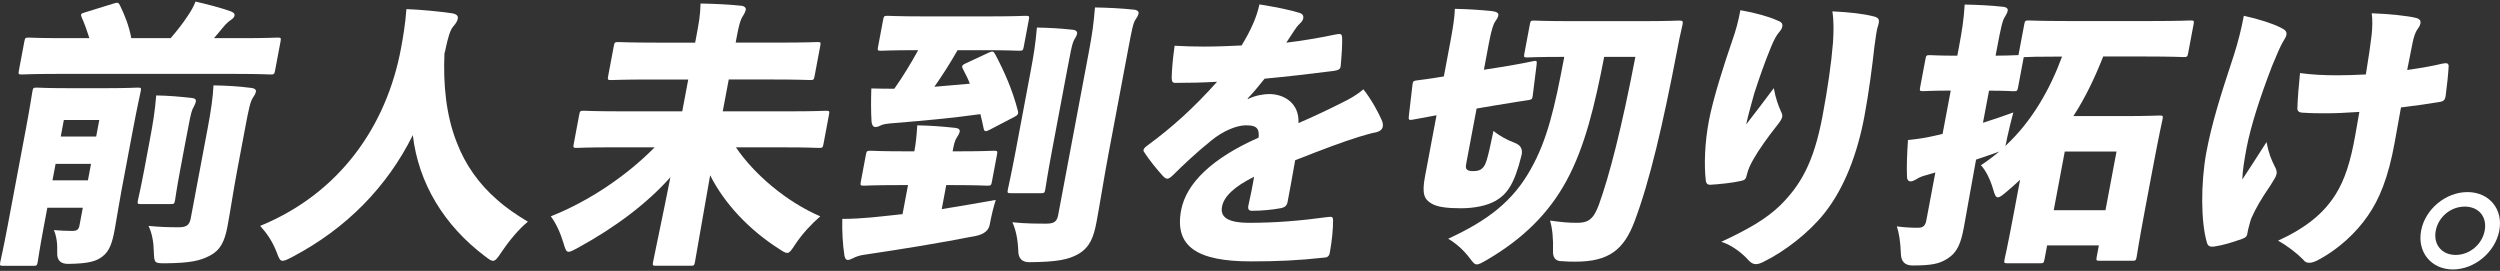
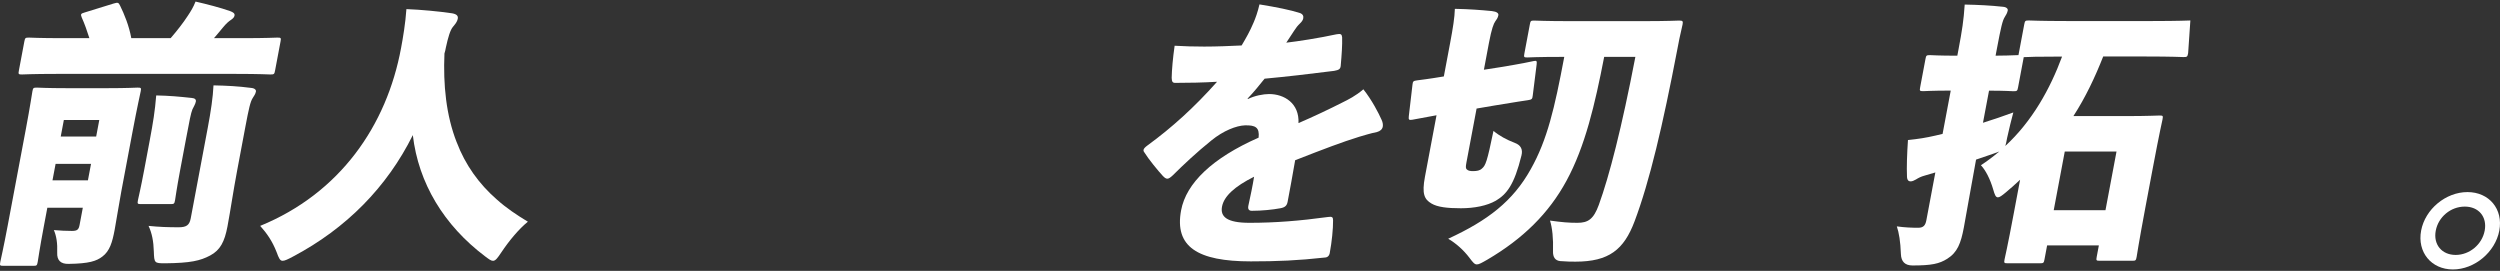
<svg xmlns="http://www.w3.org/2000/svg" width="886" height="96" viewBox="0 0 886 96" fill="none">
  <rect x="0" y="0" width="886" height="96" fill="#333333" stroke="none" />
  <path d="M16.777 73.614L15.529 80.247C14.056 88.065 13.474 92.226 13.365 92.821C13.122 94.109 13.007 94.206 11.81 94.206H1.241C-0.052 94.206 -0.135 94.109 0.108 92.821C0.236 92.129 1.222 87.968 2.765 79.755L9.172 45.702C10.721 37.483 11.336 33.128 11.49 32.338C11.714 31.148 11.829 31.05 13.128 31.05C13.826 31.05 16.38 31.251 23.857 31.251H37.914C45.39 31.251 48.021 31.05 48.719 31.05C50.012 31.05 50.095 31.148 49.871 32.338C49.743 33.031 48.61 37.981 46.971 46.692L43.003 67.776C42.087 72.63 41.287 77.976 40.634 81.438C39.815 85.793 38.919 88.964 36.256 90.945C34.163 92.53 31.602 93.417 24.311 93.52C21.507 93.585 20.161 92.265 20.272 89.56C20.406 86.195 19.997 83.619 19.088 81.541C21.539 81.742 23.319 81.839 25.515 81.839C27.409 81.839 27.902 81.347 28.216 79.658L29.349 73.62H16.79L16.777 73.614ZM60.478 13.526C62.776 10.853 64.875 8.18 66.552 5.604C67.666 3.922 68.524 2.537 69.299 0.557C73.6 1.547 78.158 2.738 81.525 3.922C82.549 4.317 83.272 4.711 83.119 5.507C83.01 6.103 82.632 6.497 81.941 6.989C81.032 7.585 80.206 8.277 78.907 9.863C78.004 10.95 76.967 12.238 75.828 13.526H86.095C94.57 13.526 97.592 13.325 98.29 13.325C99.583 13.325 99.666 13.422 99.423 14.71L97.483 25.006C97.24 26.294 97.125 26.391 95.825 26.391C95.127 26.391 92.177 26.19 83.701 26.19H19.92C11.445 26.19 8.417 26.391 7.822 26.391C6.529 26.391 6.445 26.294 6.689 25.006L8.628 14.71C8.871 13.422 8.987 13.325 10.286 13.325C10.881 13.325 13.839 13.526 22.308 13.526H31.679C30.866 10.95 29.957 8.381 28.971 6.2C28.497 5.009 28.632 4.815 30.002 4.42L40.269 1.249C41.857 0.757 42.017 0.951 42.529 1.942C44.046 5.009 45.755 9.17 46.53 13.526H60.484H60.478ZM32.261 58.076H19.702L18.601 63.919H31.16L32.261 58.076ZM35.187 42.531H22.628L21.527 48.375H34.086L35.187 42.531ZM53.117 49.462C54.237 43.521 54.915 39.366 55.363 33.82C60.03 33.917 63.365 34.215 67.954 34.713C69.132 34.81 69.535 35.309 69.407 36.001C69.222 36.991 68.537 37.981 68.191 38.771C67.615 40.253 67.206 42.434 65.9 49.365L63.832 60.354C62.603 66.89 62.148 70.352 62.04 70.948C61.797 72.235 61.681 72.332 60.382 72.332H50.018C48.725 72.332 48.642 72.235 48.885 70.948C49.013 70.255 49.846 66.89 51.075 60.354L53.123 49.462H53.117ZM84.079 60.25C82.536 68.469 81.717 74.41 80.616 80.247C79.592 85.69 78.036 88.66 74.49 90.543C70.944 92.427 67.506 93.216 58.519 93.313C54.73 93.313 54.653 93.216 54.518 89.159C54.41 85.496 53.853 82.622 52.643 80.053C56.458 80.448 59.627 80.545 63.313 80.545C66.008 80.545 67.135 79.852 67.596 77.38L73.645 45.204C74.727 39.464 75.476 34.416 75.661 30.255C80.43 30.352 84.38 30.552 88.95 31.148C90.231 31.245 90.813 31.84 90.704 32.435C90.538 33.328 90.007 34.021 89.578 34.713C88.739 36.001 88.208 38.279 86.908 45.21L84.079 60.257V60.25Z" fill="white" />
  <path d="M161.873 50.451C164.868 58.373 169.765 65.2 176.013 70.649C179.425 73.716 183.144 76.195 187.08 78.57C183.905 81.146 180.43 85.301 177.658 89.462C176.269 91.539 175.603 92.432 174.707 92.432C174.009 92.432 173.222 91.837 171.916 90.847C157.34 79.858 148.289 64.909 146.305 47.882C137.158 66.294 122.742 80.945 103.814 90.944C101.932 91.934 100.946 92.426 100.146 92.426C99.25 92.426 98.821 91.533 98.034 89.358C96.484 85.398 94.596 82.725 92.208 80.052C120.502 68.468 137.068 44.511 142.144 16.987C142.816 13.421 143.687 8.276 144.032 3.229C149.275 3.429 155.446 4.018 160.202 4.71C161.937 5.008 162.41 5.701 162.237 6.594C161.994 7.882 161.264 8.574 160.483 9.564C159.581 10.651 158.819 13.13 158.006 16.89C157.878 17.582 157.744 18.275 157.513 18.967C157.04 29.956 158.083 40.848 161.86 50.451H161.873Z" fill="white" />
-   <path d="M243.91 28.176H230.256C220.789 28.176 217.358 28.37 216.66 28.37C215.367 28.37 215.284 28.273 215.527 26.985L217.537 16.294C217.78 15.007 217.896 14.909 219.195 14.909C219.893 14.909 223.247 15.11 232.714 15.11H246.368L246.682 13.428C247.706 7.985 248.173 5.506 248.276 1.248C253.141 1.345 258.089 1.546 262.678 2.038C263.856 2.135 264.426 2.827 264.311 3.422C264.106 4.51 263.459 5.306 262.858 6.393C262.237 7.584 261.705 9.855 261.091 13.123L260.72 15.104H275.967C285.537 15.104 288.962 14.903 289.659 14.903C290.856 14.903 290.94 15 290.696 16.288L288.686 26.979C288.443 28.267 288.328 28.364 287.131 28.364C286.433 28.364 283.079 28.17 273.516 28.17H258.268L256.143 39.456H280.166C288.936 39.456 291.964 39.255 292.661 39.255C293.955 39.255 294.038 39.352 293.795 40.64L291.842 51.034C291.599 52.321 291.484 52.419 290.184 52.419C289.486 52.419 286.536 52.218 277.76 52.218H260.816C267.281 61.822 278.893 71.62 290.703 76.667C287.611 79.34 284.366 82.802 281.863 86.569C280.454 88.75 279.789 89.636 278.995 89.636C278.297 89.636 277.491 89.144 276.166 88.251C265.572 81.521 256.757 72.215 251.675 62.113C249.389 74.784 247.027 88.944 246.304 92.801C246.061 94.089 245.946 94.186 244.646 94.186H232.586C231.293 94.186 231.21 94.089 231.453 92.801C232.125 89.235 235.166 75.179 237.592 62.805C229.379 72.014 218.331 80.427 204.773 87.85C203.109 88.743 202.219 89.235 201.521 89.235C200.625 89.235 200.312 88.245 199.704 86.168C198.596 82.505 197.117 79.237 195.21 76.661C208.992 71.218 222.389 62.009 232.004 52.211H216.955C208.281 52.211 205.157 52.412 204.46 52.412C203.167 52.412 203.083 52.315 203.327 51.027L205.279 40.634C205.522 39.346 205.637 39.249 206.937 39.249C207.635 39.249 210.688 39.45 219.362 39.45H241.791L243.916 28.163L243.91 28.176Z" fill="white" />
-   <path d="M321.793 65.598H318.305C309.829 65.598 306.904 65.799 306.309 65.799C304.913 65.799 304.83 65.702 305.073 64.414L306.879 54.81C307.122 53.522 307.237 53.425 308.632 53.425C309.228 53.425 312.083 53.626 320.558 53.626H324.046C324.565 50.856 324.834 48.377 325.083 44.417C329.852 44.514 333.879 44.812 338.475 45.31C339.653 45.407 340.254 45.905 340.126 46.598C339.979 47.387 339.563 47.983 339.14 48.675C338.321 49.866 338.02 51.445 337.611 53.626H340.203C348.678 53.626 351.501 53.425 352.199 53.425C353.498 53.425 353.575 53.522 353.332 54.81L351.527 64.414C351.284 65.702 351.168 65.799 349.869 65.799C349.171 65.799 346.419 65.598 337.943 65.598H335.351L333.751 74.115C339.403 73.222 345.586 72.135 352.903 70.847C352.192 73.028 351.437 75.992 350.746 79.654C350.362 81.7 348.719 83.02 345.817 83.615C332.771 86.191 319.207 88.365 305.874 90.346C304.542 90.546 303.153 91.038 302.263 91.536C301.489 91.931 300.855 92.132 300.458 92.132C299.863 92.132 299.453 91.64 299.261 90.546C298.672 86.786 298.391 81.932 298.512 77.577C302.103 77.577 305.029 77.376 308.575 77.079C312.537 76.684 316.301 76.289 319.86 75.894L321.8 65.598H321.793ZM350.695 45.996C350.042 46.294 349.702 46.488 349.408 46.488C348.909 46.488 348.768 46.19 348.595 45.498C348.23 43.718 347.852 42.035 347.449 40.45C336.9 41.932 326.466 42.825 316.852 43.621C314.221 43.822 312.992 44.016 312.217 44.41C311.443 44.805 311.007 45.006 310.214 45.006C309.42 45.006 308.965 44.216 308.876 43.123C308.645 39.557 308.671 35.202 308.799 31.345C311.871 31.442 314.56 31.442 316.954 31.442C320.084 26.989 322.837 22.433 325.404 17.78H325.007C316.135 17.78 312.908 17.981 312.313 17.981C311.02 17.981 310.937 17.884 311.18 16.596L312.985 6.992C313.228 5.704 313.344 5.607 314.643 5.607C315.238 5.607 318.394 5.808 327.266 5.808H350.688C359.656 5.808 362.786 5.607 363.382 5.607C364.777 5.607 364.86 5.704 364.617 6.992L362.812 16.596C362.569 17.884 362.454 17.981 361.058 17.981C360.463 17.981 357.409 17.78 348.435 17.78H339.364C336.83 22.233 334.135 26.491 331.145 30.749C335.409 30.354 339.55 30.057 343.711 29.662C343.052 27.882 342.168 26.2 341.291 24.517C340.696 23.43 340.971 23.035 342.283 22.44L350.368 18.68C351.674 18.084 352.077 18.084 352.666 19.172C355.899 25.306 358.709 31.545 360.687 39.072C361.045 40.359 360.77 40.754 359.445 41.447L350.714 46.002L350.695 45.996ZM365.18 25.701C366.371 19.366 366.979 15.606 367.479 9.762C372.247 9.859 375.698 10.06 380.185 10.551C381.363 10.649 381.849 11.244 381.721 11.936C381.536 12.927 380.767 13.819 380.403 14.706C379.826 16.188 379.436 18.272 378.034 25.695L372.766 53.71C371.223 61.929 370.564 66.478 370.436 67.177C370.212 68.368 370.097 68.465 368.797 68.465H358.331C357.032 68.465 356.955 68.368 357.179 67.177C357.307 66.485 358.363 61.929 359.912 53.71L365.18 25.695V25.701ZM392.782 54.907C391.22 63.223 389.71 72.827 388.609 78.664C387.585 84.107 386.234 87.576 382.297 89.951C378.719 92.028 374.584 92.824 364.995 92.921C362.259 92.986 360.885 91.633 360.873 88.864C360.719 84.903 360.06 81.538 358.786 78.768C363.375 79.26 367.767 79.26 370.756 79.26C373.547 79.26 374.571 78.567 375.019 76.192L385.856 18.576C387.162 11.645 387.578 8.377 388.058 2.637C392.827 2.734 397.27 2.934 401.866 3.426C403.043 3.523 403.632 4.119 403.517 4.714C403.332 5.704 402.819 6.3 402.391 6.992C401.552 8.28 401.123 10.558 399.67 18.278L392.782 54.907Z" fill="white" />
  <path d="M442.251 35.107C444.568 33.916 447.769 33.327 449.766 33.327C455.149 33.327 460.513 36.596 460.187 43.624C465.5 41.346 471.306 38.576 475.601 36.395C477.797 35.308 480.434 34.02 483.174 31.645C486.233 35.508 488.57 40.058 489.62 42.433C490.048 43.326 490.183 44.212 490.048 44.905C489.882 45.798 489.152 46.49 488 46.788C485.612 47.28 483.391 47.979 481.701 48.471C475.351 50.451 469.654 52.626 459.003 56.787C458.132 61.938 457.146 67.18 456.327 71.535C456.084 72.823 455.456 73.516 453.709 73.813C451.027 74.312 447.16 74.706 443.672 74.706C442.673 74.706 442.168 74.208 442.411 72.927C443.07 69.956 443.986 65.601 444.446 62.63C437.514 66.093 433.776 69.561 433.084 73.224C432.412 76.79 434.793 78.965 442.769 78.965C451.942 78.965 460.641 78.272 470.768 76.887C472.099 76.687 472.445 76.984 472.439 78.078C472.477 81.049 471.984 85.799 471.312 89.364C471.191 90.549 470.576 91.144 469.763 91.248C459.892 92.335 452.659 92.632 443.288 92.632C424.449 92.632 416.147 87.481 418.586 74.519C420.391 64.915 429.647 56.004 446.053 48.781C446.444 45.118 444.901 44.329 441.188 44.426C438.18 44.523 433.558 46.309 429.32 49.772C424.155 53.926 419.309 58.482 415.628 62.145C414.783 62.935 414.207 63.329 413.708 63.329C413.209 63.329 412.767 63.032 412.101 62.339C410.443 60.56 406.955 56.301 405.508 53.926C405.265 53.629 405.22 53.331 405.258 53.137C405.354 52.638 405.841 52.147 406.654 51.551C415.321 45.216 423.124 38.188 431.33 28.979C426.293 29.276 421.287 29.373 416.505 29.373C415.507 29.373 415.302 28.881 415.244 27.594C415.289 24.72 415.667 20.566 416.288 16.21C419.738 16.411 423.207 16.508 426.798 16.508C431.286 16.508 435.805 16.307 440.03 16.113C441.63 13.44 442.974 11.065 444.229 8.095C444.926 6.509 445.752 4.231 446.354 1.559C452.448 2.549 457.345 3.539 460.731 4.626C461.755 5.021 462.024 5.713 461.87 6.509C461.762 7.105 461.346 7.7 460.737 8.289C459.892 9.079 459.361 9.771 458.657 10.865C457.678 12.347 456.993 13.343 455.86 15.123C460.142 14.625 467.222 13.537 473.661 12.152C475.21 11.855 475.556 12.152 475.652 13.24C475.729 16.009 475.511 19.278 475.146 23.335C475.038 24.422 474.57 24.817 472.816 25.115C464.239 26.202 455.776 27.192 448.172 27.885C446.091 30.46 444.523 32.441 442.168 34.913L442.232 35.114L442.251 35.107Z" fill="white" />
  <path d="M509.111 40.847C503.74 41.837 501.673 42.232 500.54 42.432C499.304 42.633 499.144 42.432 499.285 41.145L500.591 29.955C500.713 28.765 500.93 28.668 502.268 28.473C503.702 28.273 505.731 28.079 511.697 27.088L513.931 15.207C514.917 9.958 515.525 6.198 515.602 3.131C520.665 3.228 524.596 3.526 528.711 3.92C530.472 4.121 531.157 4.71 531.022 5.402C530.837 6.393 530.325 6.988 529.915 7.583C529.364 8.373 528.654 10.055 527.681 15.207L525.895 24.713L531.643 23.82C539.459 22.532 542.167 21.937 543.517 21.64C544.554 21.439 544.734 21.542 544.586 22.83L543.197 33.916C543.076 35.107 542.839 35.301 541.501 35.502C540.17 35.702 537.404 36.097 529.684 37.385L523.302 38.472L519.705 57.576C519.423 59.058 519.411 59.653 519.839 60.048C520.345 60.546 521.126 60.643 522.022 60.643C523.418 60.643 524.455 60.443 525.178 59.75C526.477 58.663 527.002 57.472 529.288 46.387C531.266 48.069 533.973 49.551 536.86 50.645C538.968 51.439 539.751 52.923 539.209 55.097C536.636 65.594 533.928 68.856 530.113 71.134C526.99 72.913 522.534 73.806 517.753 73.806C512.971 73.806 509.457 73.412 507.306 72.124C504.797 70.642 503.849 68.759 505.008 62.617L509.105 40.84L509.111 40.847ZM568.52 20.157C565.237 37.087 561.748 51.933 555.187 64.015C548.92 75.599 539.754 84.608 527.092 92.03C525.191 93.118 524.186 93.713 523.386 93.713C522.586 93.713 522.022 93.02 520.825 91.435C518.674 88.562 515.928 86.187 513.24 84.608C527.207 78.175 536.169 71.341 542.5 59.957C548.344 49.564 550.93 38.478 554.374 20.157C544.407 20.157 542.077 20.358 541.277 20.358C540.08 20.358 539.997 20.261 540.24 18.973L542.192 8.58C542.416 7.389 542.532 7.292 543.729 7.292C544.426 7.292 547.576 7.493 556.653 7.493H582.072C591.245 7.493 594.471 7.292 595.066 7.292C596.359 7.292 596.526 7.493 596.302 8.677C595.393 12.437 594.874 15.213 594.368 17.886C589.318 44.219 584.658 64.216 579.281 78.472C575.504 88.471 570.217 92.729 558.355 92.729C556.96 92.729 555.366 92.729 552.908 92.529C551.15 92.33 550.309 91.142 550.386 88.963C550.527 84.51 550.136 80.744 549.323 78.175C553.695 78.77 555.853 78.964 559.04 78.964C562.83 78.964 564.763 77.677 566.613 72.629C570.326 62.43 574.742 45.306 579.575 20.157H568.508H568.52Z" fill="white" />
-   <path d="M629.946 7.289C631.451 7.781 631.815 8.48 631.649 9.366C631.502 10.156 631.227 10.557 630.58 11.347C629.575 12.434 628.628 14.317 627.719 16.492C625.344 22.232 623.366 27.979 621.702 33.123C620.767 36.489 619.589 40.65 618.84 44.112C622.271 39.66 625.305 35.699 628.634 31.24C629.319 35 630.254 37.479 631.239 39.653C631.611 40.346 631.713 40.844 631.604 41.433C631.457 42.222 630.906 43.019 629.985 44.203C626.458 48.655 623.347 53.011 621.394 56.479C620.498 58.065 619.583 59.747 619.058 62.025C618.776 63.507 618.322 63.805 617.074 64.103C614.155 64.795 609.373 65.287 606.051 65.488C605.155 65.488 604.649 64.996 604.534 64.006C603.9 58.362 604.156 50.642 605.628 42.818C607.081 35.097 610.967 22.918 613.809 14.699C615.288 10.544 616.069 7.47 616.792 3.613C622.009 4.506 626.931 5.891 629.959 7.276L629.946 7.289ZM664.02 5.807C666.119 6.299 666.151 7.192 665.582 9.172C664.967 10.855 664.762 13.528 664.282 16.595C663.591 22.931 662.362 32.632 660.723 41.342C658.265 54.408 653.682 66.588 646.621 75.499C641.129 82.43 632.609 89.064 624.921 92.823C623.929 93.322 623.078 93.613 622.278 93.613C621.279 93.613 620.479 93.121 619.57 92.131C617.605 89.853 613.7 86.785 610.013 85.698C619.621 81.246 625.894 77.583 630.753 72.93C638.095 65.701 642.794 57.683 645.898 41.155C647.722 31.454 649.054 22.245 649.617 15.016C649.86 11.056 649.937 7.49 649.393 4.027C655.417 4.325 660.109 4.817 664.007 5.807H664.02Z" fill="white" />
-   <path d="M745.36 20.055C742.505 27.283 739.17 34.408 734.817 41.139H753.956C760.934 41.139 764.659 40.938 765.357 40.938C766.554 40.938 766.637 41.035 766.394 42.323C766.266 43.016 765.376 46.678 762.88 59.945L760.364 73.309C757.797 86.97 757.362 90.335 757.227 91.028C756.984 92.316 756.869 92.413 755.672 92.413H744.207C742.908 92.413 742.831 92.316 743.074 91.028L743.836 86.97H725.497L724.569 91.921C724.325 93.209 724.21 93.306 722.911 93.306H711.549C710.256 93.306 710.172 93.209 710.416 91.921C710.544 91.229 711.325 88.161 713.725 75.386L715.921 63.705C714.346 65.187 712.669 66.675 710.896 68.157C709.475 69.342 708.668 69.937 708.066 69.937C707.266 69.937 706.94 69.044 706.396 67.167C705.307 63.407 703.694 60.333 702.036 58.554C704.309 57.072 706.402 55.486 708.534 53.7C707.9 53.901 707.247 54.198 706.389 54.49L700.315 56.567C698.753 64.883 697.069 74.882 695.987 80.622C694.944 86.168 693.734 89.43 690.111 91.707C687.282 93.487 684.58 94.082 677.802 94.082C675.143 94.082 673.769 92.73 673.679 90.025C673.519 85.572 673.001 82.499 672.233 80.227C674.947 80.622 677.622 80.719 679.812 80.719C681.604 80.719 682.353 79.929 682.705 78.046L685.886 61.117C684.619 61.511 683.46 61.809 682.193 62.204C680.72 62.599 679.831 63.097 679.043 63.589C678.371 63.983 677.718 64.281 677.117 64.281C676.419 64.281 675.894 63.886 675.836 62.599C675.689 59.136 675.849 54.58 676.182 49.63C679.946 49.235 682.513 48.84 685.95 48.044L688.453 47.449L691.34 32.105C684.561 32.105 682.231 32.305 681.636 32.305C680.343 32.305 680.26 32.208 680.503 30.92L682.404 20.825C682.628 19.64 682.743 19.537 684.043 19.537C684.638 19.537 686.898 19.738 693.677 19.738L694.105 17.459C695.373 10.729 695.923 7.26 696.288 1.617C701.051 1.714 705.403 1.915 709.897 2.407C711.075 2.504 711.657 3.099 711.549 3.695C711.382 4.588 710.953 5.28 710.524 5.973C709.686 7.26 709.155 9.538 707.701 17.259L707.234 19.731C709.923 19.731 712.637 19.634 715.344 19.53L717.393 8.639C717.636 7.351 717.751 7.254 719.051 7.254C719.749 7.254 723 7.455 732.372 7.455H762.873C772.245 7.455 775.669 7.254 776.265 7.254C777.558 7.254 777.641 7.351 777.398 8.639L775.477 18.838C775.234 20.126 775.119 20.223 773.819 20.223C773.224 20.223 769.87 20.022 760.498 20.022H745.347L745.36 20.055ZM730.01 20.055C722.232 20.055 718.628 20.152 717.214 20.255L715.204 30.946C714.96 32.234 714.845 32.331 713.546 32.331C712.848 32.331 710.889 32.13 704.911 32.13L702.766 43.514C706.479 42.323 710.089 41.139 713.52 39.851C712.854 42.323 712.041 45.591 711.325 48.859C711.062 50.244 710.896 51.137 710.684 51.733C720.216 42.925 726.547 31.535 730.797 20.055H729.997H730.01ZM746.179 74.506L750.09 53.713H731.751L727.84 74.506H746.179Z" fill="white" />
-   <path d="M808.014 9.662C809.66 10.452 810.543 11.047 810.306 12.335C810.197 12.93 809.864 13.623 809.026 14.911C808.13 16.496 806.913 19.266 805.249 23.324C801.165 33.918 797.696 44.408 796.127 52.724C795.404 56.587 794.738 60.645 794.674 63.615C797.331 59.558 799.718 55.895 803.252 50.349C804.065 54.504 804.91 56.387 806.056 58.762C806.728 59.946 806.977 60.742 806.811 61.635C806.625 62.625 806.075 63.415 804.654 65.693C801.21 70.741 799.437 73.808 797.868 77.374C797.504 78.267 797.318 79.257 797.049 80.144C796.78 81.037 796.595 82.027 796.409 83.017C796.262 83.807 795.884 84.201 794.495 84.7C790.866 85.988 787.908 86.881 784.721 87.373C783.287 87.567 782.448 87.275 782.109 85.891C779.977 78.662 779.939 65.104 781.866 54.309C783.895 43.521 786.839 34.215 791.711 19.46C793.183 14.807 794.284 10.549 795.212 5.598C800.288 6.685 805.454 8.368 808.002 9.656L808.014 9.662ZM836.16 39.658C831.718 39.956 827.794 40.15 824.702 40.15C822.11 40.15 819.421 40.15 816.368 39.949C814.774 39.949 814.089 39.354 814.192 38.267C814.307 34.998 814.627 30.643 815.126 25.893C819.402 26.488 823.55 26.682 828.434 26.682C831.129 26.682 835.13 26.585 838.458 26.385C839.579 19.357 840.059 16.289 840.526 12.232C840.788 9.261 840.859 7.281 840.545 4.705C846.389 4.906 853.437 5.598 856.375 6.388C857.694 6.782 857.963 7.475 857.816 8.271C857.649 9.164 857.118 9.856 856.567 10.646C856.004 11.539 855.402 13.125 854.993 15.299C854.487 17.972 853.738 21.434 853.104 24.806C857.918 24.113 861.938 23.421 865.695 22.528C867.245 22.23 867.808 22.431 867.801 23.518C867.641 26.488 867.232 30.248 866.745 33.911C866.547 35.497 865.875 35.891 864.838 36.092C860.722 36.785 856.004 37.477 850.909 38.072L848.681 50.446C846.396 63.117 843.189 70.644 839.22 76.384C834.957 82.622 828.709 88.266 821.943 91.928C820.497 92.718 819.428 93.119 818.532 93.119C817.533 93.119 817.053 93.022 816.163 91.928C814.243 89.948 810.773 87.178 807.342 85.295C817.488 80.642 823.537 75.497 827.64 69.058C831.039 63.713 833.062 57.176 834.714 47.87L836.16 39.651V39.658Z" fill="white" />
+   <path d="M745.36 20.055C742.505 27.283 739.17 34.408 734.817 41.139H753.956C760.934 41.139 764.659 40.938 765.357 40.938C766.554 40.938 766.637 41.035 766.394 42.323C766.266 43.016 765.376 46.678 762.88 59.945L760.364 73.309C757.797 86.97 757.362 90.335 757.227 91.028C756.984 92.316 756.869 92.413 755.672 92.413H744.207C742.908 92.413 742.831 92.316 743.074 91.028L743.836 86.97H725.497L724.569 91.921C724.325 93.209 724.21 93.306 722.911 93.306H711.549C710.256 93.306 710.172 93.209 710.416 91.921C710.544 91.229 711.325 88.161 713.725 75.386L715.921 63.705C714.346 65.187 712.669 66.675 710.896 68.157C709.475 69.342 708.668 69.937 708.066 69.937C707.266 69.937 706.94 69.044 706.396 67.167C705.307 63.407 703.694 60.333 702.036 58.554C704.309 57.072 706.402 55.486 708.534 53.7C707.9 53.901 707.247 54.198 706.389 54.49L700.315 56.567C698.753 64.883 697.069 74.882 695.987 80.622C694.944 86.168 693.734 89.43 690.111 91.707C687.282 93.487 684.58 94.082 677.802 94.082C675.143 94.082 673.769 92.73 673.679 90.025C673.519 85.572 673.001 82.499 672.233 80.227C674.947 80.622 677.622 80.719 679.812 80.719C681.604 80.719 682.353 79.929 682.705 78.046L685.886 61.117C684.619 61.511 683.46 61.809 682.193 62.204C680.72 62.599 679.831 63.097 679.043 63.589C678.371 63.983 677.718 64.281 677.117 64.281C676.419 64.281 675.894 63.886 675.836 62.599C675.689 59.136 675.849 54.58 676.182 49.63C679.946 49.235 682.513 48.84 685.95 48.044L688.453 47.449L691.34 32.105C684.561 32.105 682.231 32.305 681.636 32.305C680.343 32.305 680.26 32.208 680.503 30.92L682.404 20.825C682.628 19.64 682.743 19.537 684.043 19.537C684.638 19.537 686.898 19.738 693.677 19.738L694.105 17.459C695.373 10.729 695.923 7.26 696.288 1.617C701.051 1.714 705.403 1.915 709.897 2.407C711.075 2.504 711.657 3.099 711.549 3.695C711.382 4.588 710.953 5.28 710.524 5.973C709.686 7.26 709.155 9.538 707.701 17.259L707.234 19.731C709.923 19.731 712.637 19.634 715.344 19.53L717.393 8.639C717.636 7.351 717.751 7.254 719.051 7.254C719.749 7.254 723 7.455 732.372 7.455H762.873C772.245 7.455 775.669 7.254 776.265 7.254L775.477 18.838C775.234 20.126 775.119 20.223 773.819 20.223C773.224 20.223 769.87 20.022 760.498 20.022H745.347L745.36 20.055ZM730.01 20.055C722.232 20.055 718.628 20.152 717.214 20.255L715.204 30.946C714.96 32.234 714.845 32.331 713.546 32.331C712.848 32.331 710.889 32.13 704.911 32.13L702.766 43.514C706.479 42.323 710.089 41.139 713.52 39.851C712.854 42.323 712.041 45.591 711.325 48.859C711.062 50.244 710.896 51.137 710.684 51.733C720.216 42.925 726.547 31.535 730.797 20.055H729.997H730.01ZM746.179 74.506L750.09 53.713H731.751L727.84 74.506H746.179Z" fill="white" />
  <path d="M885.757 81.734C884.323 89.357 876.987 95.492 869.312 95.492C861.637 95.492 856.612 89.357 858.046 81.734C859.48 74.11 866.796 68.072 874.471 68.072C882.146 68.072 887.191 74.11 885.757 81.734ZM863.231 81.734C862.296 86.684 865.401 90.347 870.285 90.347C875.169 90.347 879.644 86.684 880.578 81.734C881.487 76.88 878.491 73.217 873.511 73.217C868.531 73.217 864.153 76.88 863.237 81.734H863.231Z" fill="white" />
</svg>